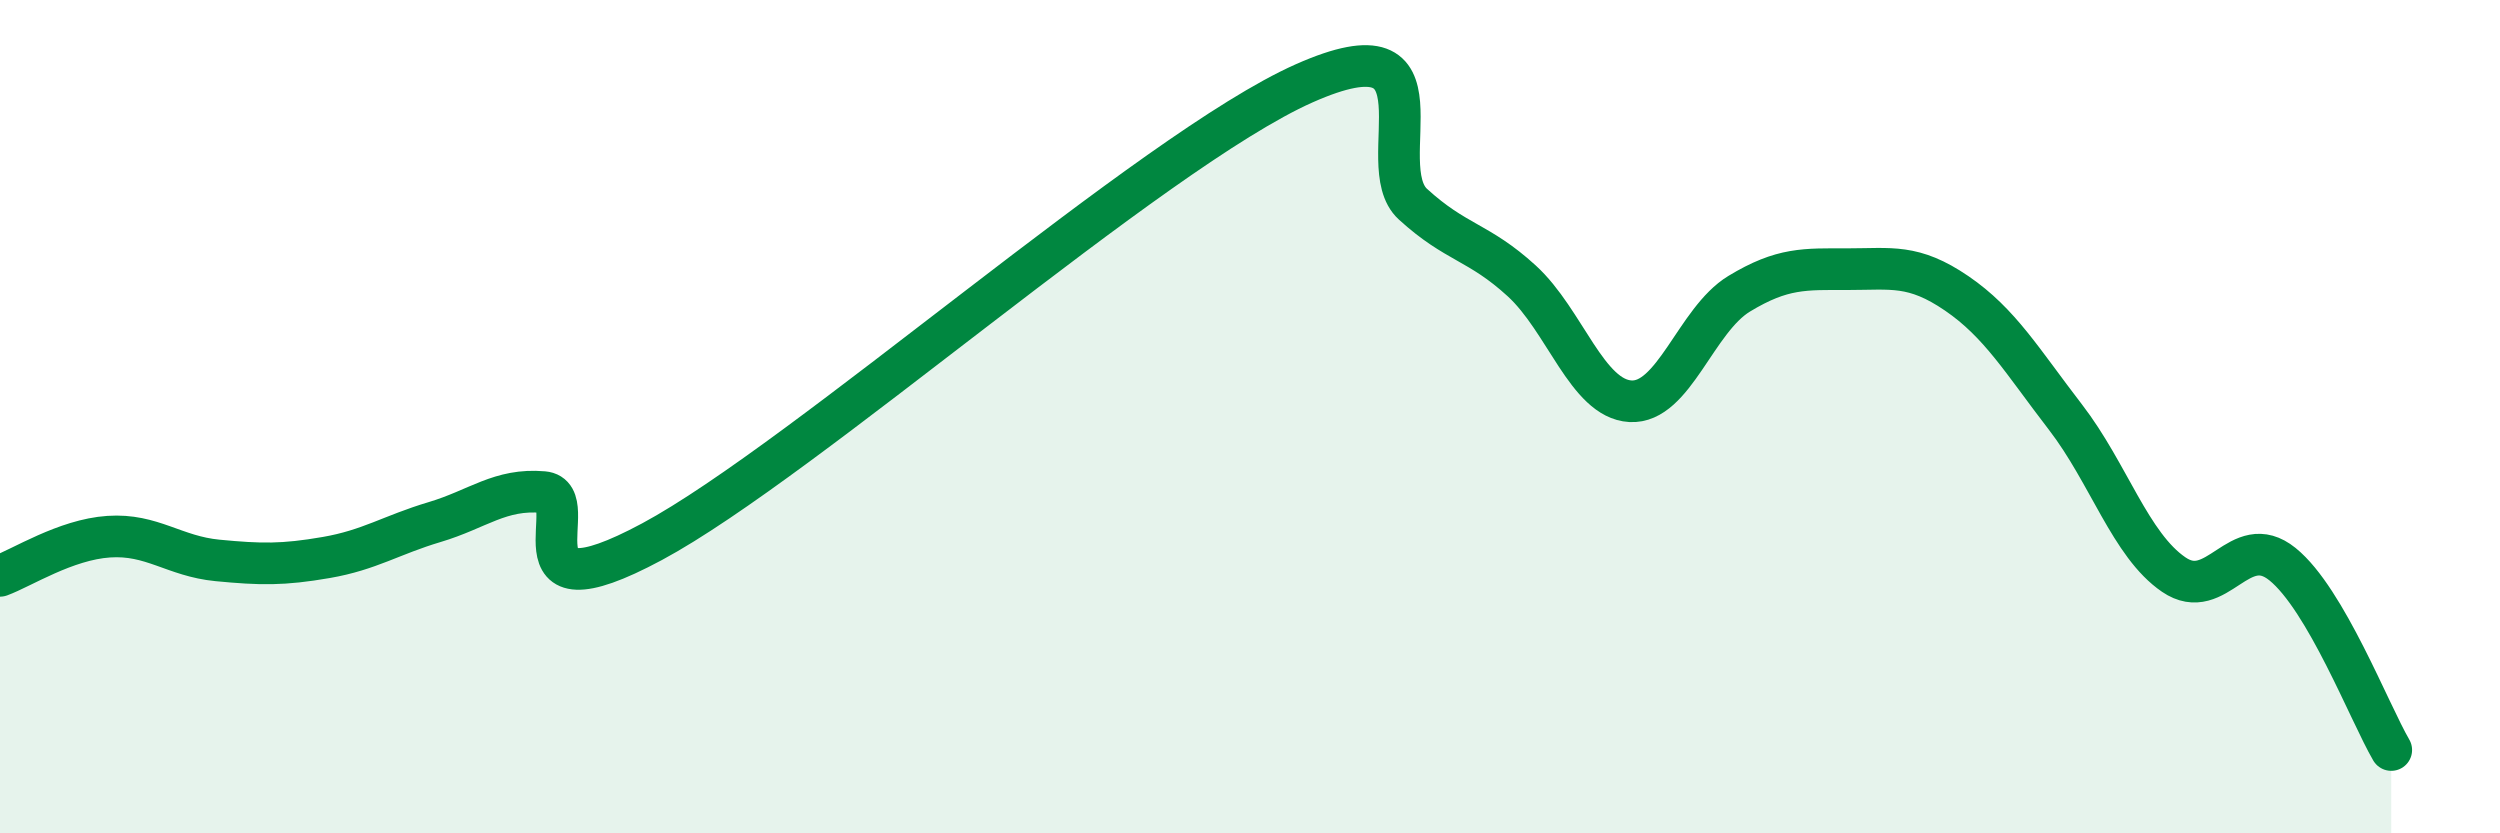
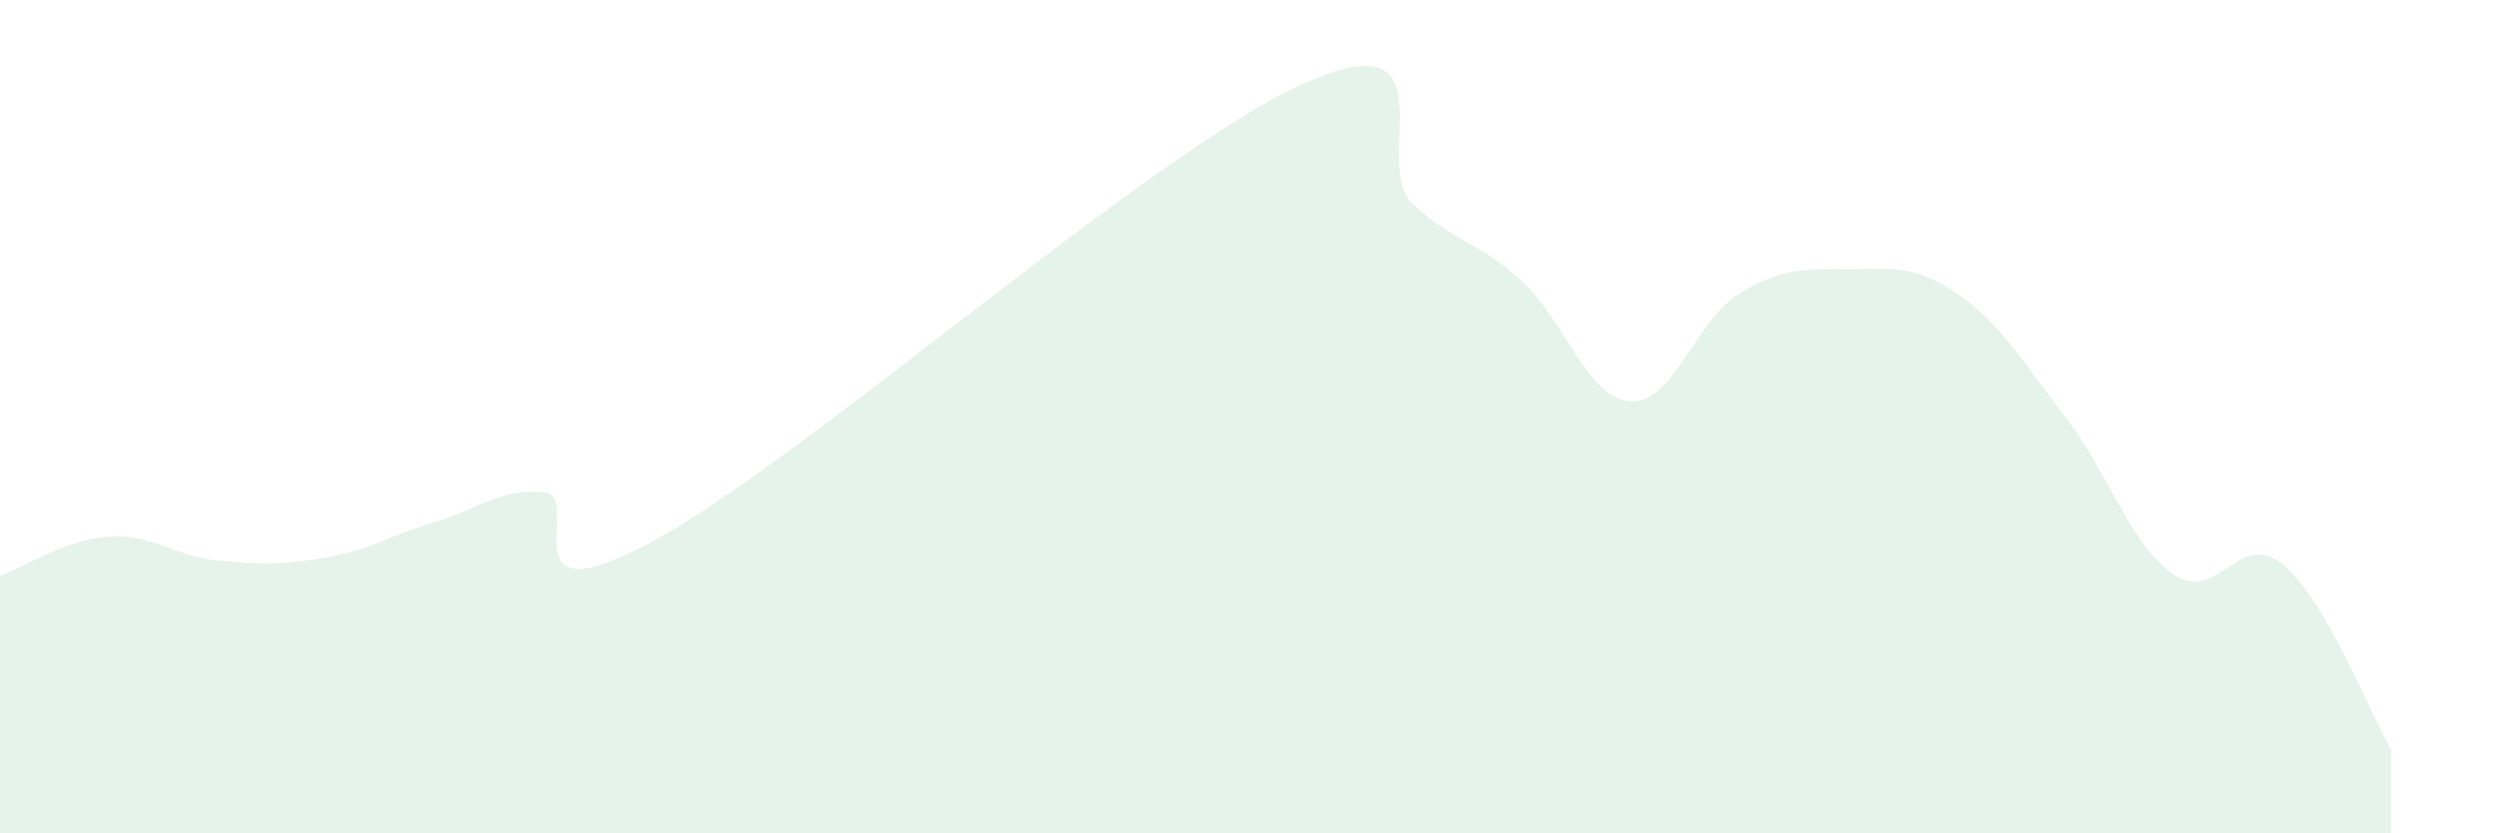
<svg xmlns="http://www.w3.org/2000/svg" width="60" height="20" viewBox="0 0 60 20">
  <path d="M 0,13.82 C 0.52,13.63 1.57,12.95 2.61,12.88 C 3.65,12.81 4.18,13.35 5.22,13.45 C 6.26,13.55 6.79,13.56 7.83,13.38 C 8.87,13.2 9.39,12.84 10.43,12.53 C 11.47,12.22 12,11.72 13.04,11.81 C 14.08,11.9 12,14.96 15.65,13 C 19.3,11.04 27.65,3.62 31.3,2 C 34.95,0.38 32.87,3.95 33.91,4.9 C 34.95,5.85 35.48,5.79 36.52,6.74 C 37.56,7.69 38.09,9.57 39.13,9.63 C 40.17,9.69 40.7,7.68 41.74,7.05 C 42.78,6.42 43.31,6.46 44.35,6.46 C 45.39,6.46 45.92,6.33 46.96,7.04 C 48,7.75 48.53,8.66 49.57,10.01 C 50.61,11.36 51.13,13.08 52.17,13.79 C 53.21,14.5 53.74,12.7 54.78,13.54 C 55.82,14.38 56.87,17.11 57.39,18L57.39 20L0 20Z" fill="#008740" opacity="0.1" stroke-linecap="round" stroke-linejoin="round" />
-   <path d="M 0,13.82 C 0.52,13.63 1.57,12.95 2.61,12.88 C 3.65,12.81 4.18,13.35 5.22,13.45 C 6.26,13.55 6.79,13.56 7.83,13.38 C 8.87,13.2 9.39,12.84 10.43,12.53 C 11.47,12.22 12,11.72 13.04,11.81 C 14.08,11.9 12,14.96 15.65,13 C 19.3,11.04 27.65,3.62 31.3,2 C 34.95,0.38 32.87,3.95 33.91,4.9 C 34.95,5.85 35.48,5.79 36.52,6.74 C 37.56,7.69 38.09,9.57 39.13,9.63 C 40.17,9.69 40.7,7.68 41.74,7.05 C 42.78,6.42 43.31,6.46 44.35,6.46 C 45.39,6.46 45.92,6.33 46.96,7.04 C 48,7.75 48.53,8.66 49.57,10.01 C 50.61,11.36 51.13,13.08 52.17,13.79 C 53.21,14.5 53.74,12.7 54.78,13.54 C 55.82,14.38 56.87,17.11 57.39,18" stroke="#008740" stroke-width="1" fill="none" stroke-linecap="round" stroke-linejoin="round" />
</svg>